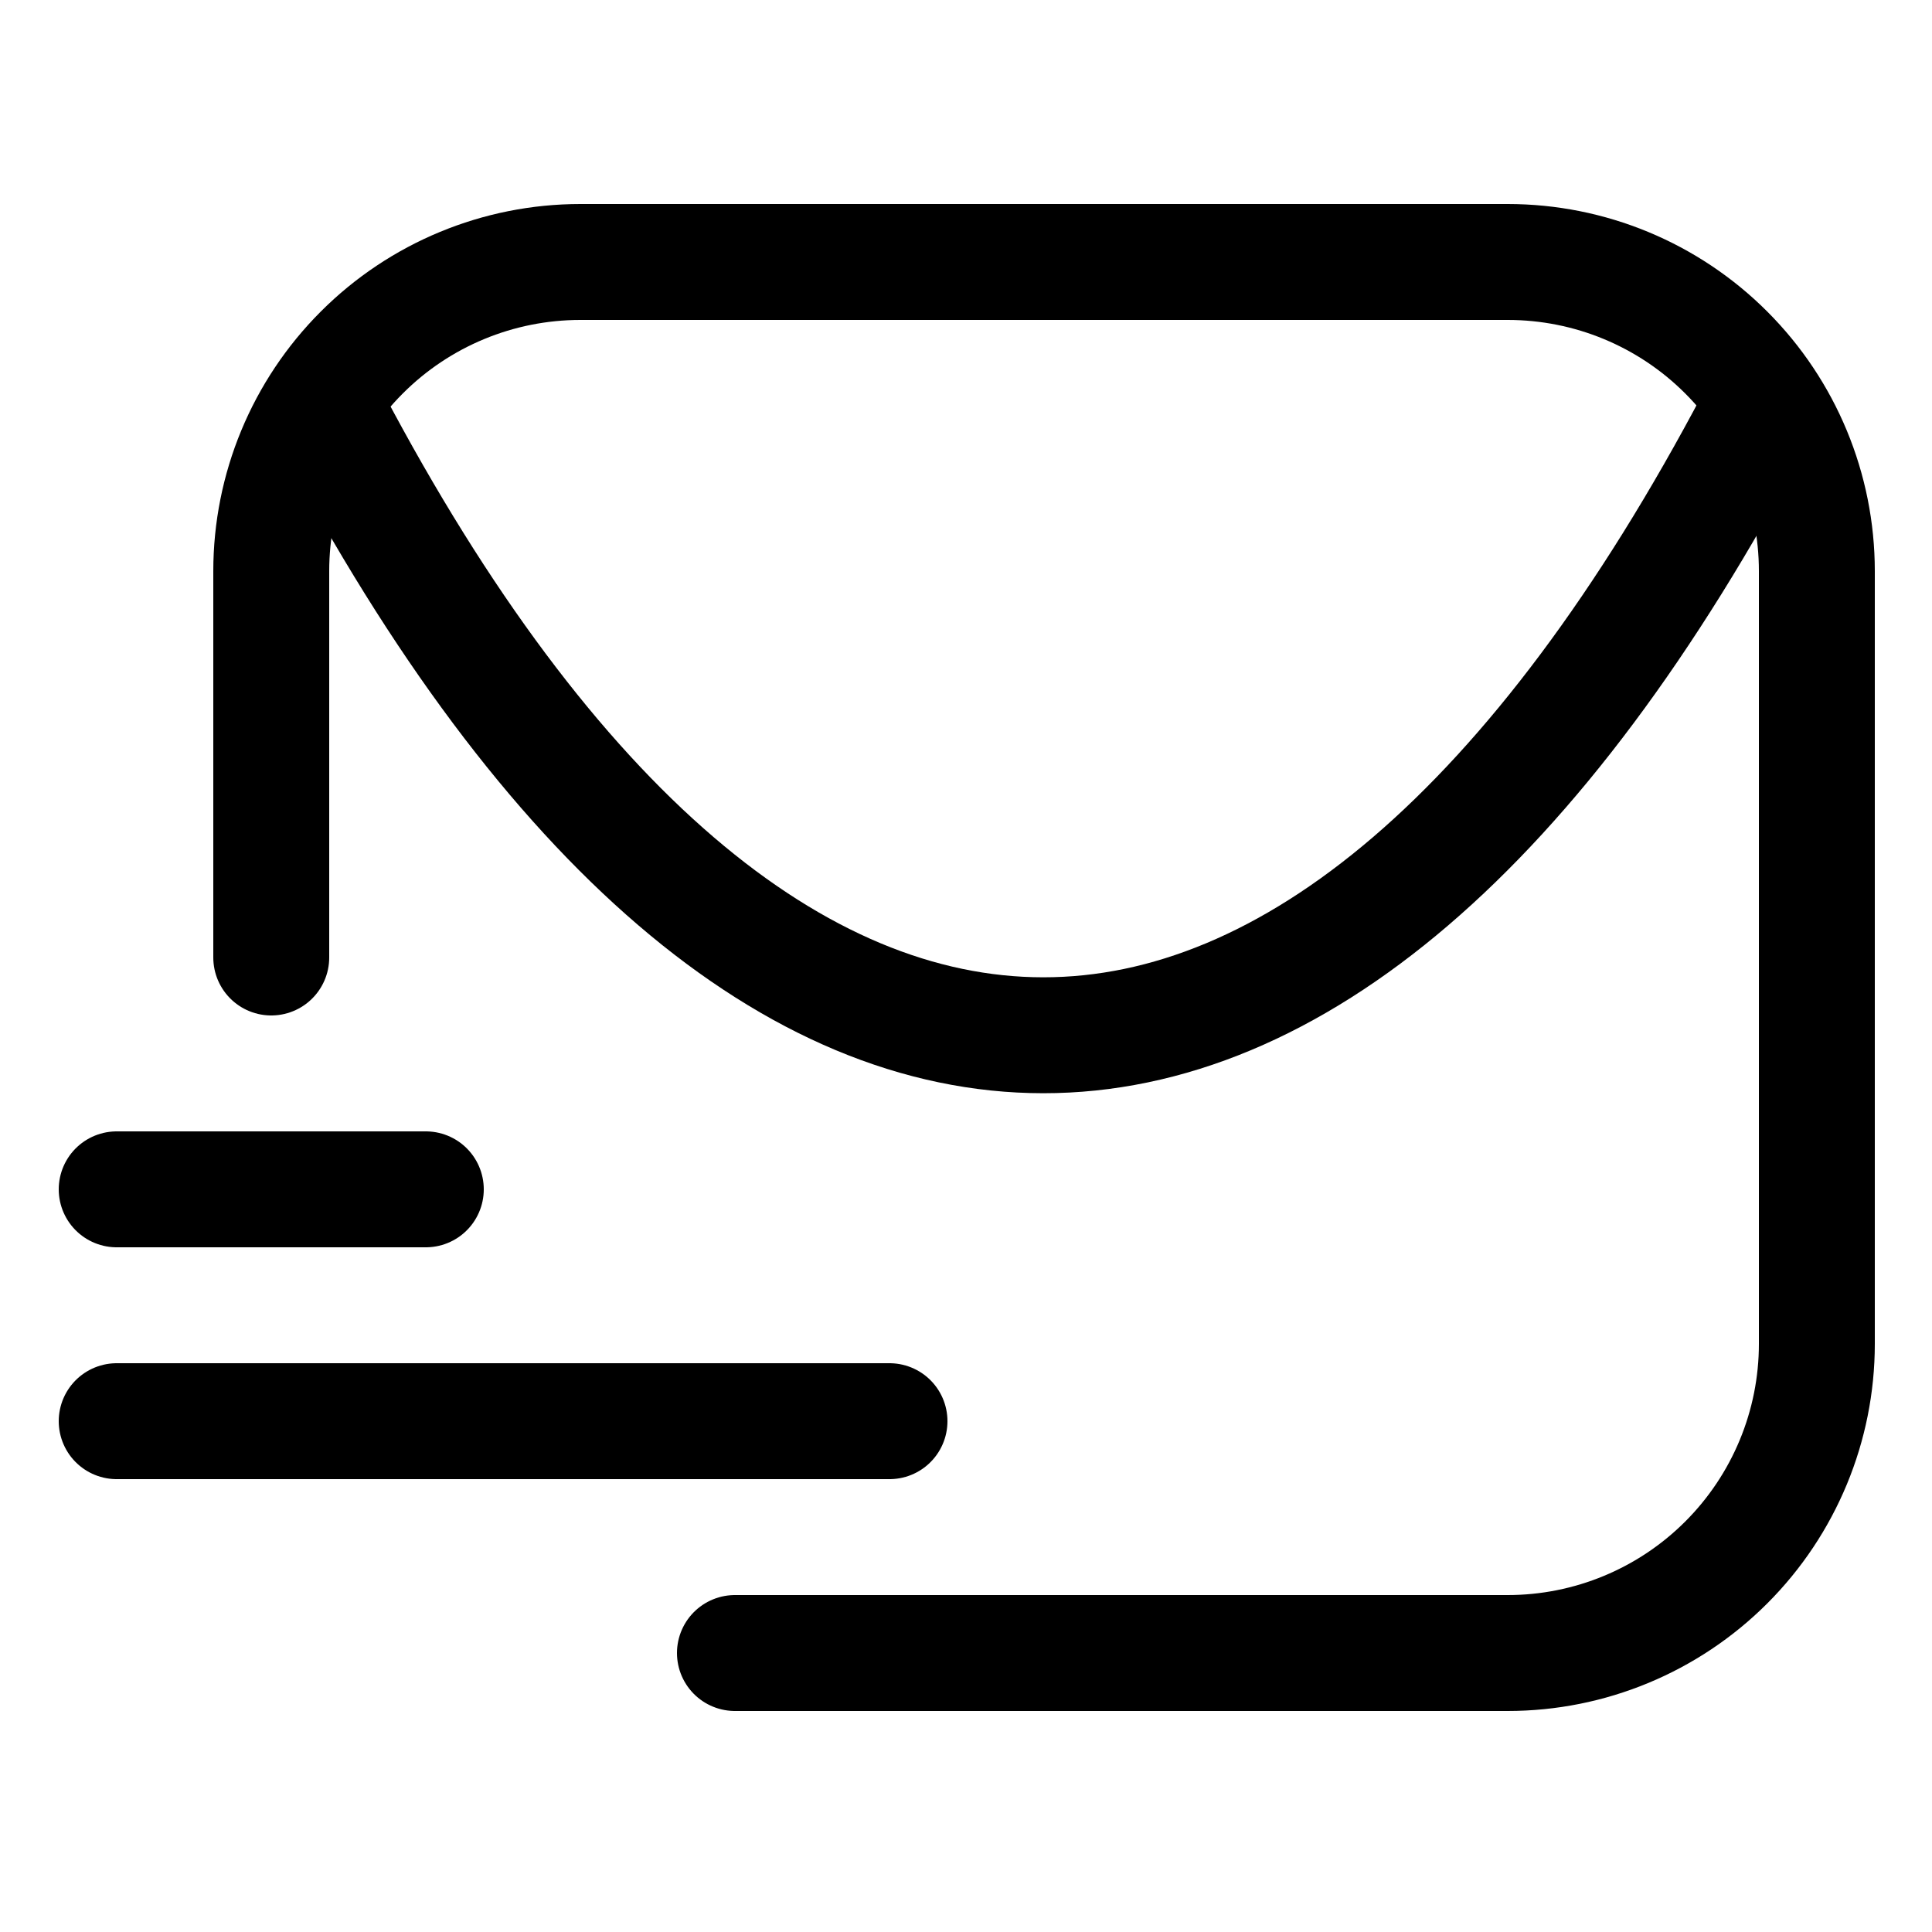
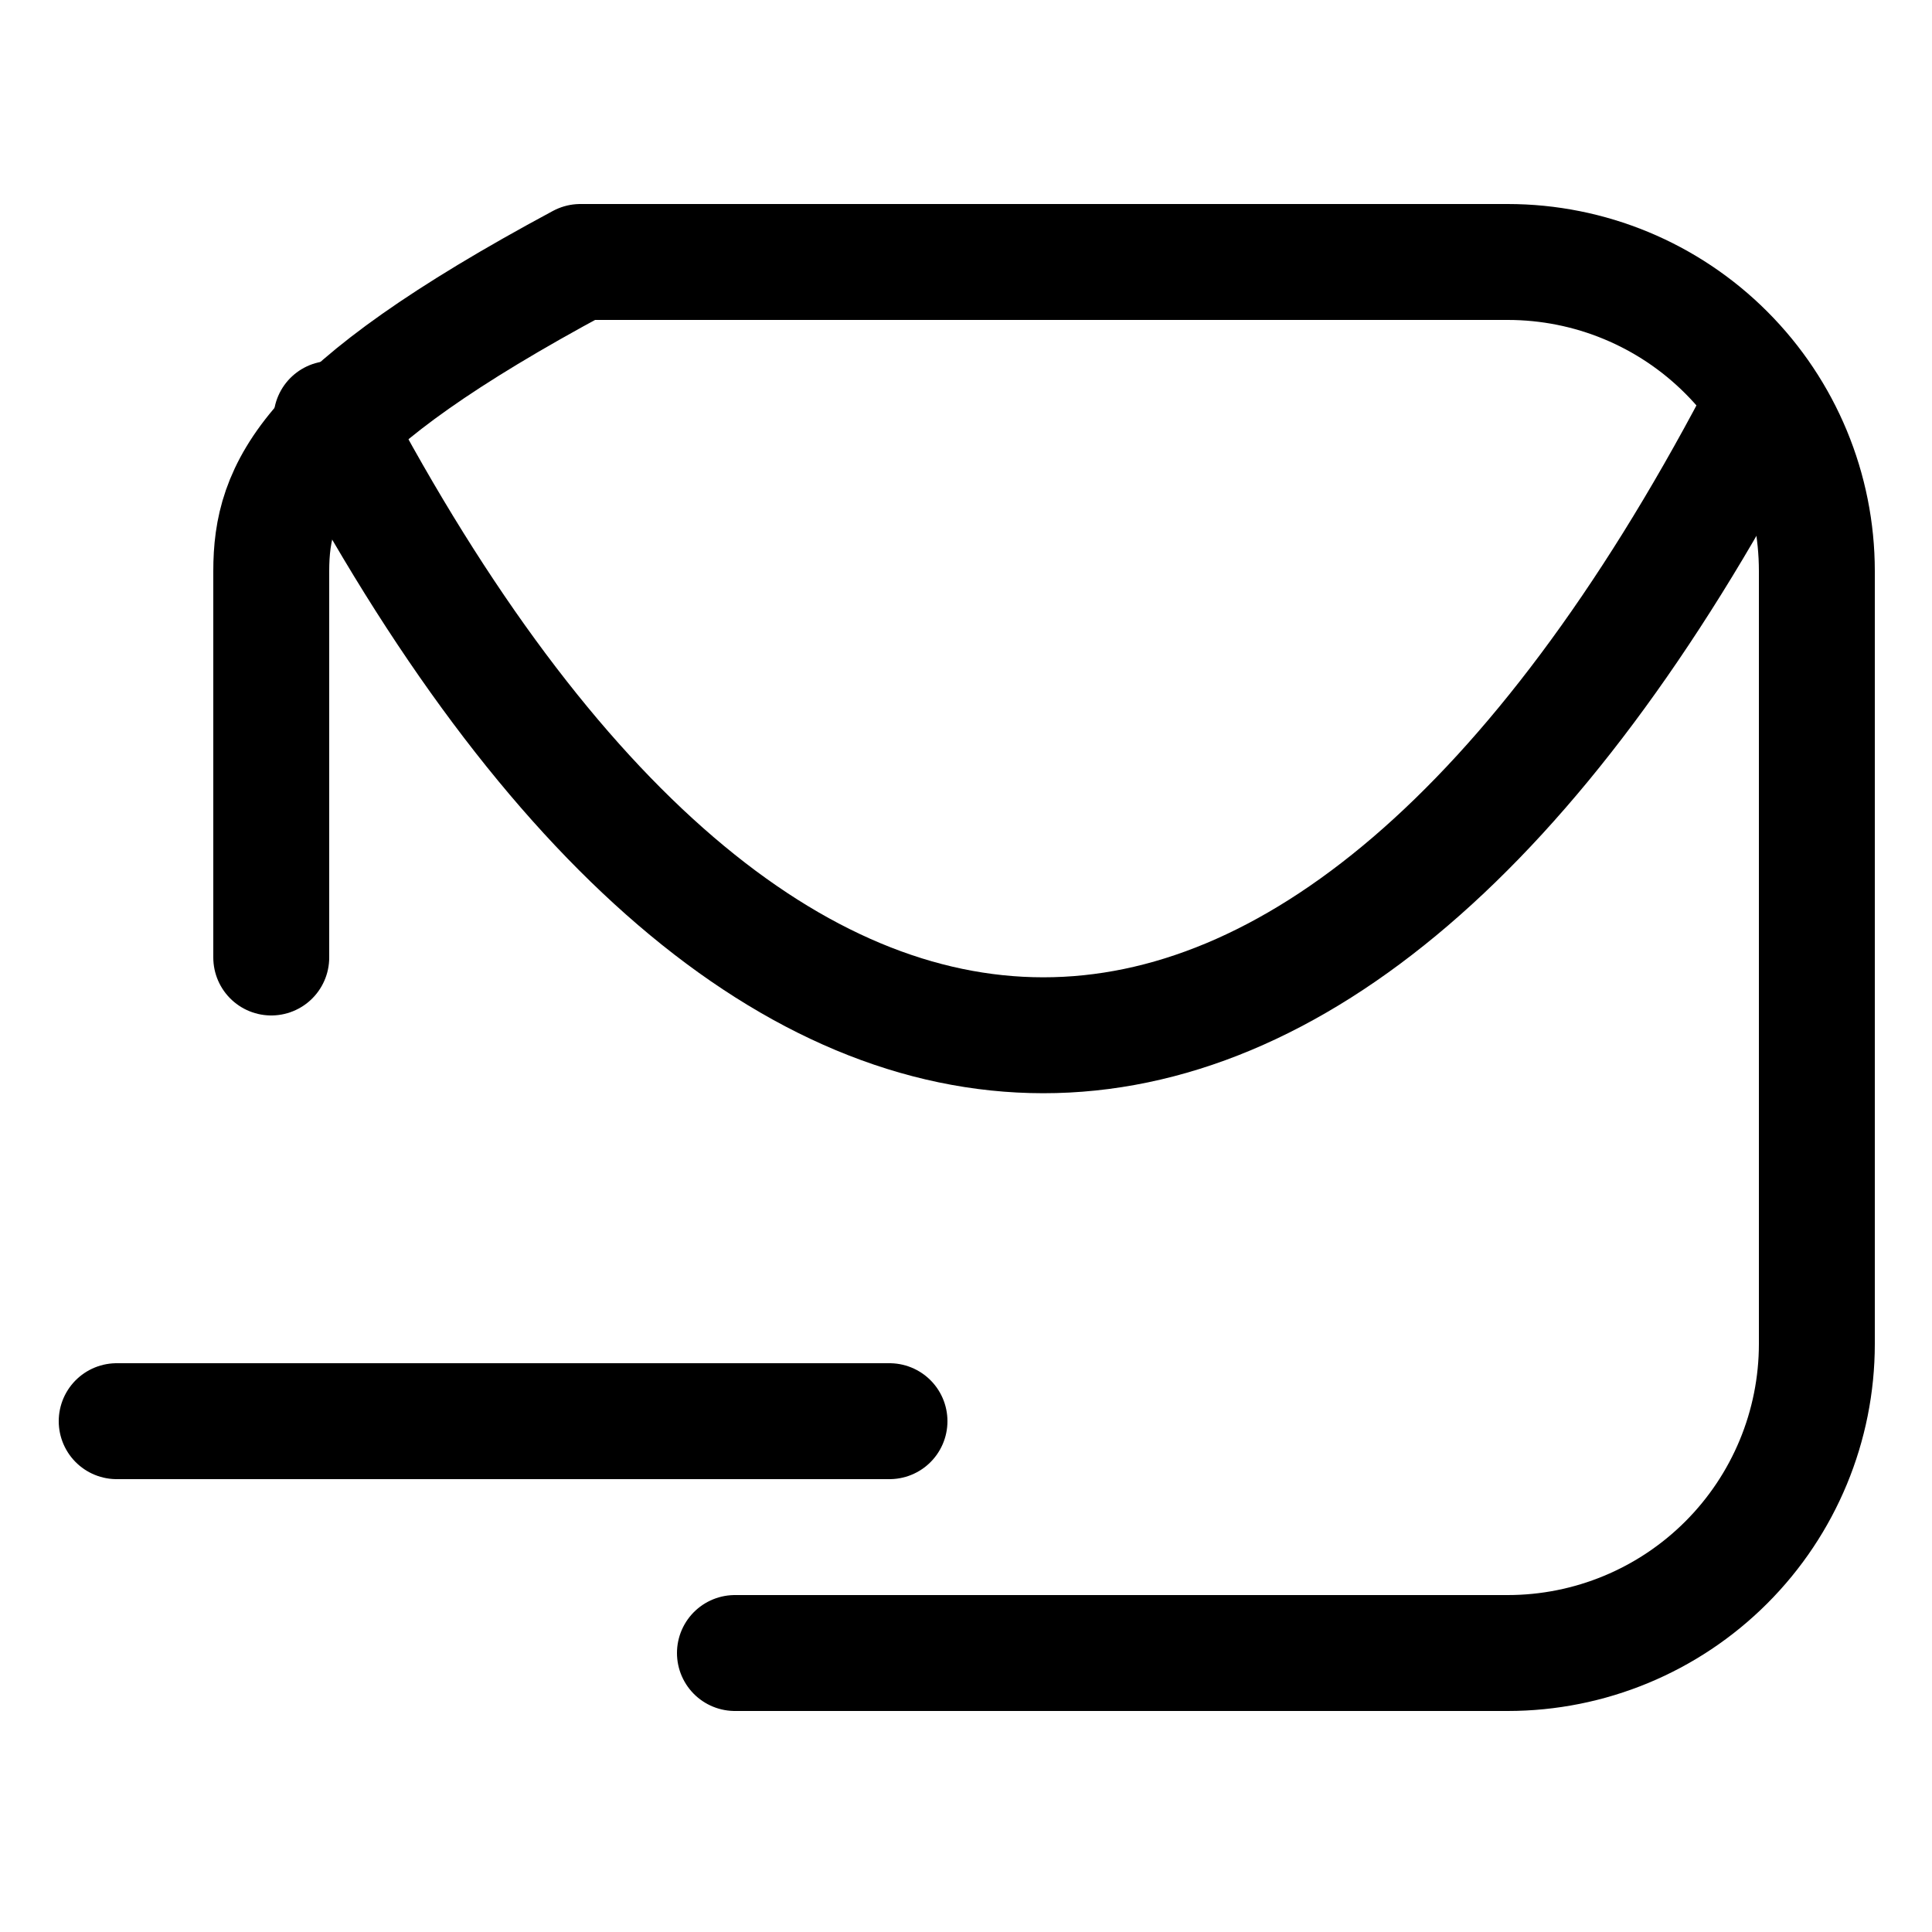
<svg xmlns="http://www.w3.org/2000/svg" width="800px" height="800px" viewBox="-0.5 0 25 25" fill="none">
-   <path d="M9.01 21.39H19.01C20.071 21.39 21.088 20.968 21.838 20.218C22.588 19.468 23.01 18.451 23.01 17.39V7.39C23.01 6.329 22.588 5.312 21.838 4.562C21.088 3.811 20.071 3.39 19.01 3.39H7.01C5.949 3.39 4.931 3.811 4.181 4.562C3.431 5.312 3.01 6.329 3.01 7.39V12.39" stroke="#000000" stroke-width="1.5" stroke-linecap="round" stroke-linejoin="round" />
+   <path d="M9.01 21.39H19.01C20.071 21.39 21.088 20.968 21.838 20.218C22.588 19.468 23.01 18.451 23.01 17.39V7.39C23.01 6.329 22.588 5.312 21.838 4.562C21.088 3.811 20.071 3.39 19.01 3.39H7.01C3.431 5.312 3.01 6.329 3.01 7.39V12.39" stroke="#000000" stroke-width="1.5" stroke-linecap="round" stroke-linejoin="round" />
  <path d="M1.01 18.39H11.01" stroke="#000000" stroke-width="1.5" stroke-linecap="round" stroke-linejoin="round" />
-   <path d="M1.01 15.39H5.01" stroke="#000000" stroke-width="1.5" stroke-linecap="round" stroke-linejoin="round" />
  <path d="M22.209 5.42C16.599 16.06 9.399 16.05 3.789 5.42" stroke="#000000" stroke-width="1.5" stroke-linecap="round" stroke-linejoin="round" />
</svg>